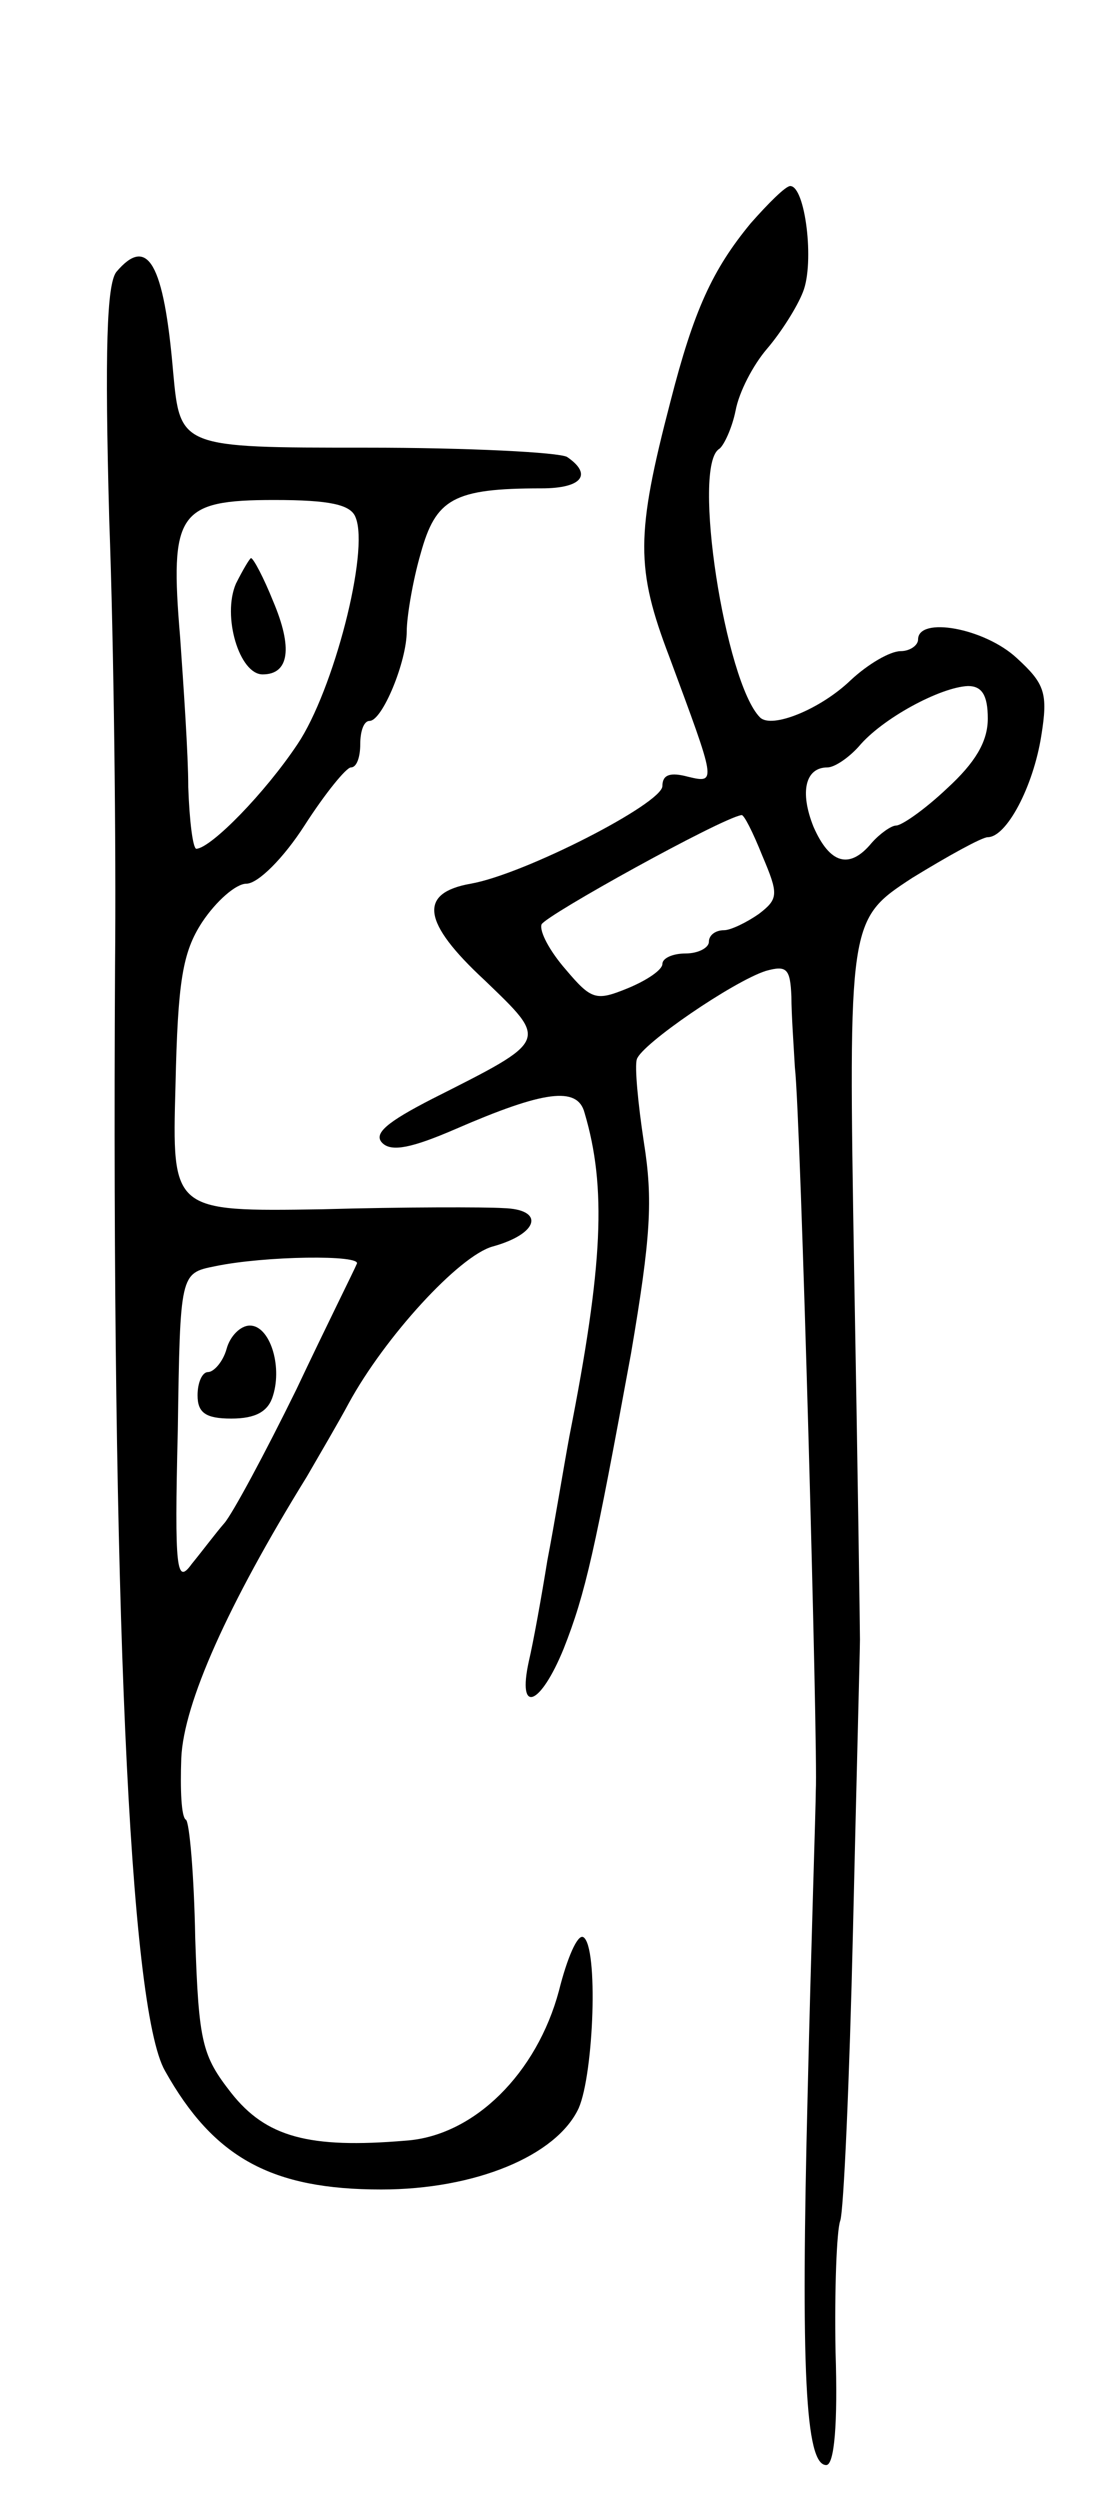
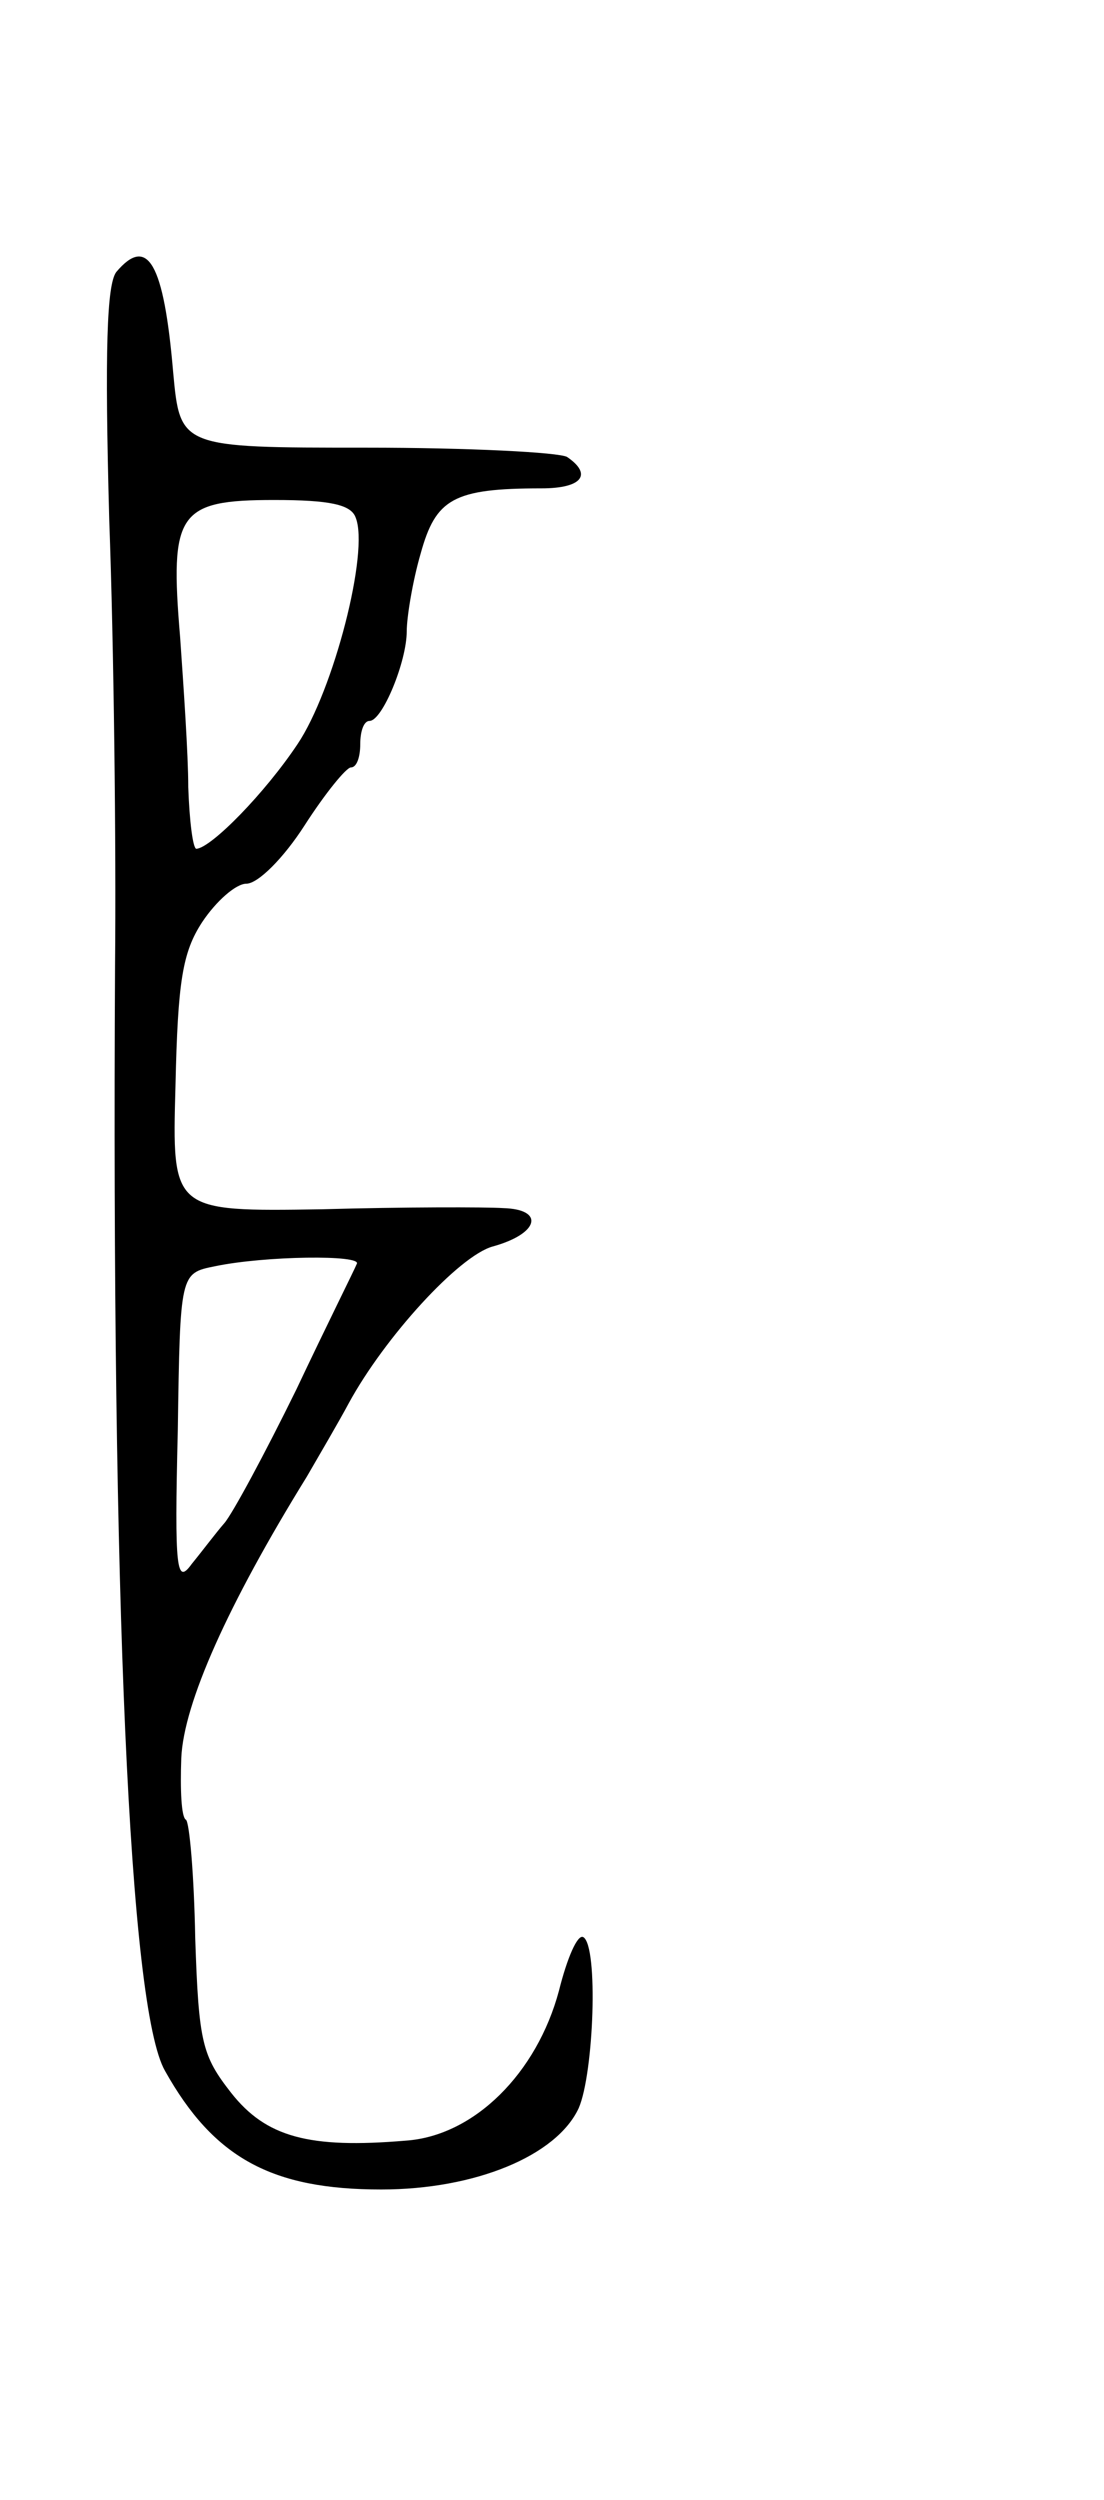
<svg xmlns="http://www.w3.org/2000/svg" version="1.0" width="95" height="215" viewBox="0 0 95 215">
  <g transform="translate(0,215) scale(0.1,-0.1)">
-     <path d="M646 1958 c-33 -40 -49 -75 -69 -153 -30 -115 -30 -144 -1 -220 40 -108 41 -109 16 -103 -15 4 -22 2 -22 -8 0 -15 -119 -76 -165 -84 -45 -8 -42 -33 12 -83 55 -53 56 -51 -45 -102 -39 -20 -51 -30 -43 -38 8 -8 26 -4 63 12 76 33 105 37 111 14 19 -64 16 -131 -13 -278 -5 -27 -13 -76 -19 -107 -5 -31 -12 -70 -16 -87 -10 -46 10 -38 30 11 19 48 27 85 58 254 17 100 19 132 11 182 -5 33 -8 65 -6 71 4 13 83 67 111 76 18 5 21 2 22 -22 0 -15 2 -43 3 -61 5 -42 20 -590 18 -622 0 -14 -4 -131 -7 -260 -6 -239 -2 -320 16 -320 7 0 10 36 8 97 -1 54 1 105 4 113 3 8 8 121 11 250 3 129 6 242 6 250 0 8 -2 151 -5 317 -5 302 -5 302 50 338 31 19 60 35 65 35 16 0 39 43 46 87 6 37 3 45 -21 67 -28 26 -85 36 -85 16 0 -5 -7 -10 -15 -10 -9 0 -28 -11 -43 -25 -26 -25 -68 -42 -78 -32 -30 30 -59 217 -35 231 4 3 11 18 14 33 3 16 15 39 27 53 12 14 26 36 31 49 10 25 2 91 -11 91 -4 0 -19 -15 -34 -32z m204 -426 c0 -20 -11 -38 -35 -60 -19 -18 -39 -32 -44 -32 -4 0 -14 -7 -21 -15 -19 -23 -36 -18 -50 14 -12 30 -7 51 12 51 6 0 18 8 27 18 20 24 70 51 94 52 12 0 17 -8 17 -28z m-194 -118 c14 -33 14 -37 -3 -50 -10 -7 -24 -14 -30 -14 -7 0 -13 -4 -13 -10 0 -5 -9 -10 -20 -10 -11 0 -20 -4 -20 -9 0 -5 -13 -14 -30 -21 -27 -11 -31 -10 -53 16 -14 16 -23 33 -21 39 4 8 154 91 172 94 2 1 10 -15 18 -35z" />
    <path d="M100 1916 c-8 -11 -10 -66 -6 -213 4 -109 6 -281 5 -383 -3 -542 12 -897 43 -951 42 -75 92 -102 186 -102 81 0 151 29 170 70 13 30 17 139 4 147 -5 3 -14 -18 -21 -46 -19 -71 -73 -125 -132 -129 -83 -7 -120 3 -150 41 -25 32 -28 43 -31 133 -1 55 -5 100 -8 102 -4 2 -5 26 -4 53 2 47 40 132 108 242 11 19 28 48 36 63 31 57 95 127 124 135 40 11 45 32 9 33 -15 1 -86 1 -156 -1 -129 -2 -129 -2 -126 106 2 90 6 115 23 141 12 18 29 33 38 33 10 0 32 22 50 50 18 28 36 50 40 50 5 0 8 9 8 20 0 11 3 20 8 20 11 0 32 51 32 77 0 12 5 43 12 67 13 47 28 56 104 56 35 0 44 12 22 27 -7 4 -85 8 -173 8 -160 0 -160 0 -166 65 -8 94 -22 118 -49 86z m206 -211 c12 -29 -19 -149 -50 -195 -28 -42 -74 -89 -87 -90 -3 0 -6 24 -7 53 0 28 -4 86 -7 129 -9 107 -2 118 81 118 48 0 66 -4 70 -15z m1 -642 c-2 -5 -26 -53 -52 -108 -27 -55 -55 -107 -62 -115 -7 -8 -19 -24 -28 -35 -13 -18 -15 -7 -12 115 2 135 2 135 32 141 43 9 127 10 122 2z" />
-     <path d="M203 1648 c-12 -28 3 -78 23 -78 23 0 26 23 9 63 -8 20 -17 37 -19 37 -1 0 -7 -10 -13 -22z" />
-     <path d="M195 990 c-3 -11 -11 -20 -16 -20 -5 0 -9 -9 -9 -20 0 -15 7 -20 29 -20 21 0 32 6 36 20 8 26 -3 60 -20 60 -8 0 -17 -9 -20 -20z" />
  </g>
</svg>